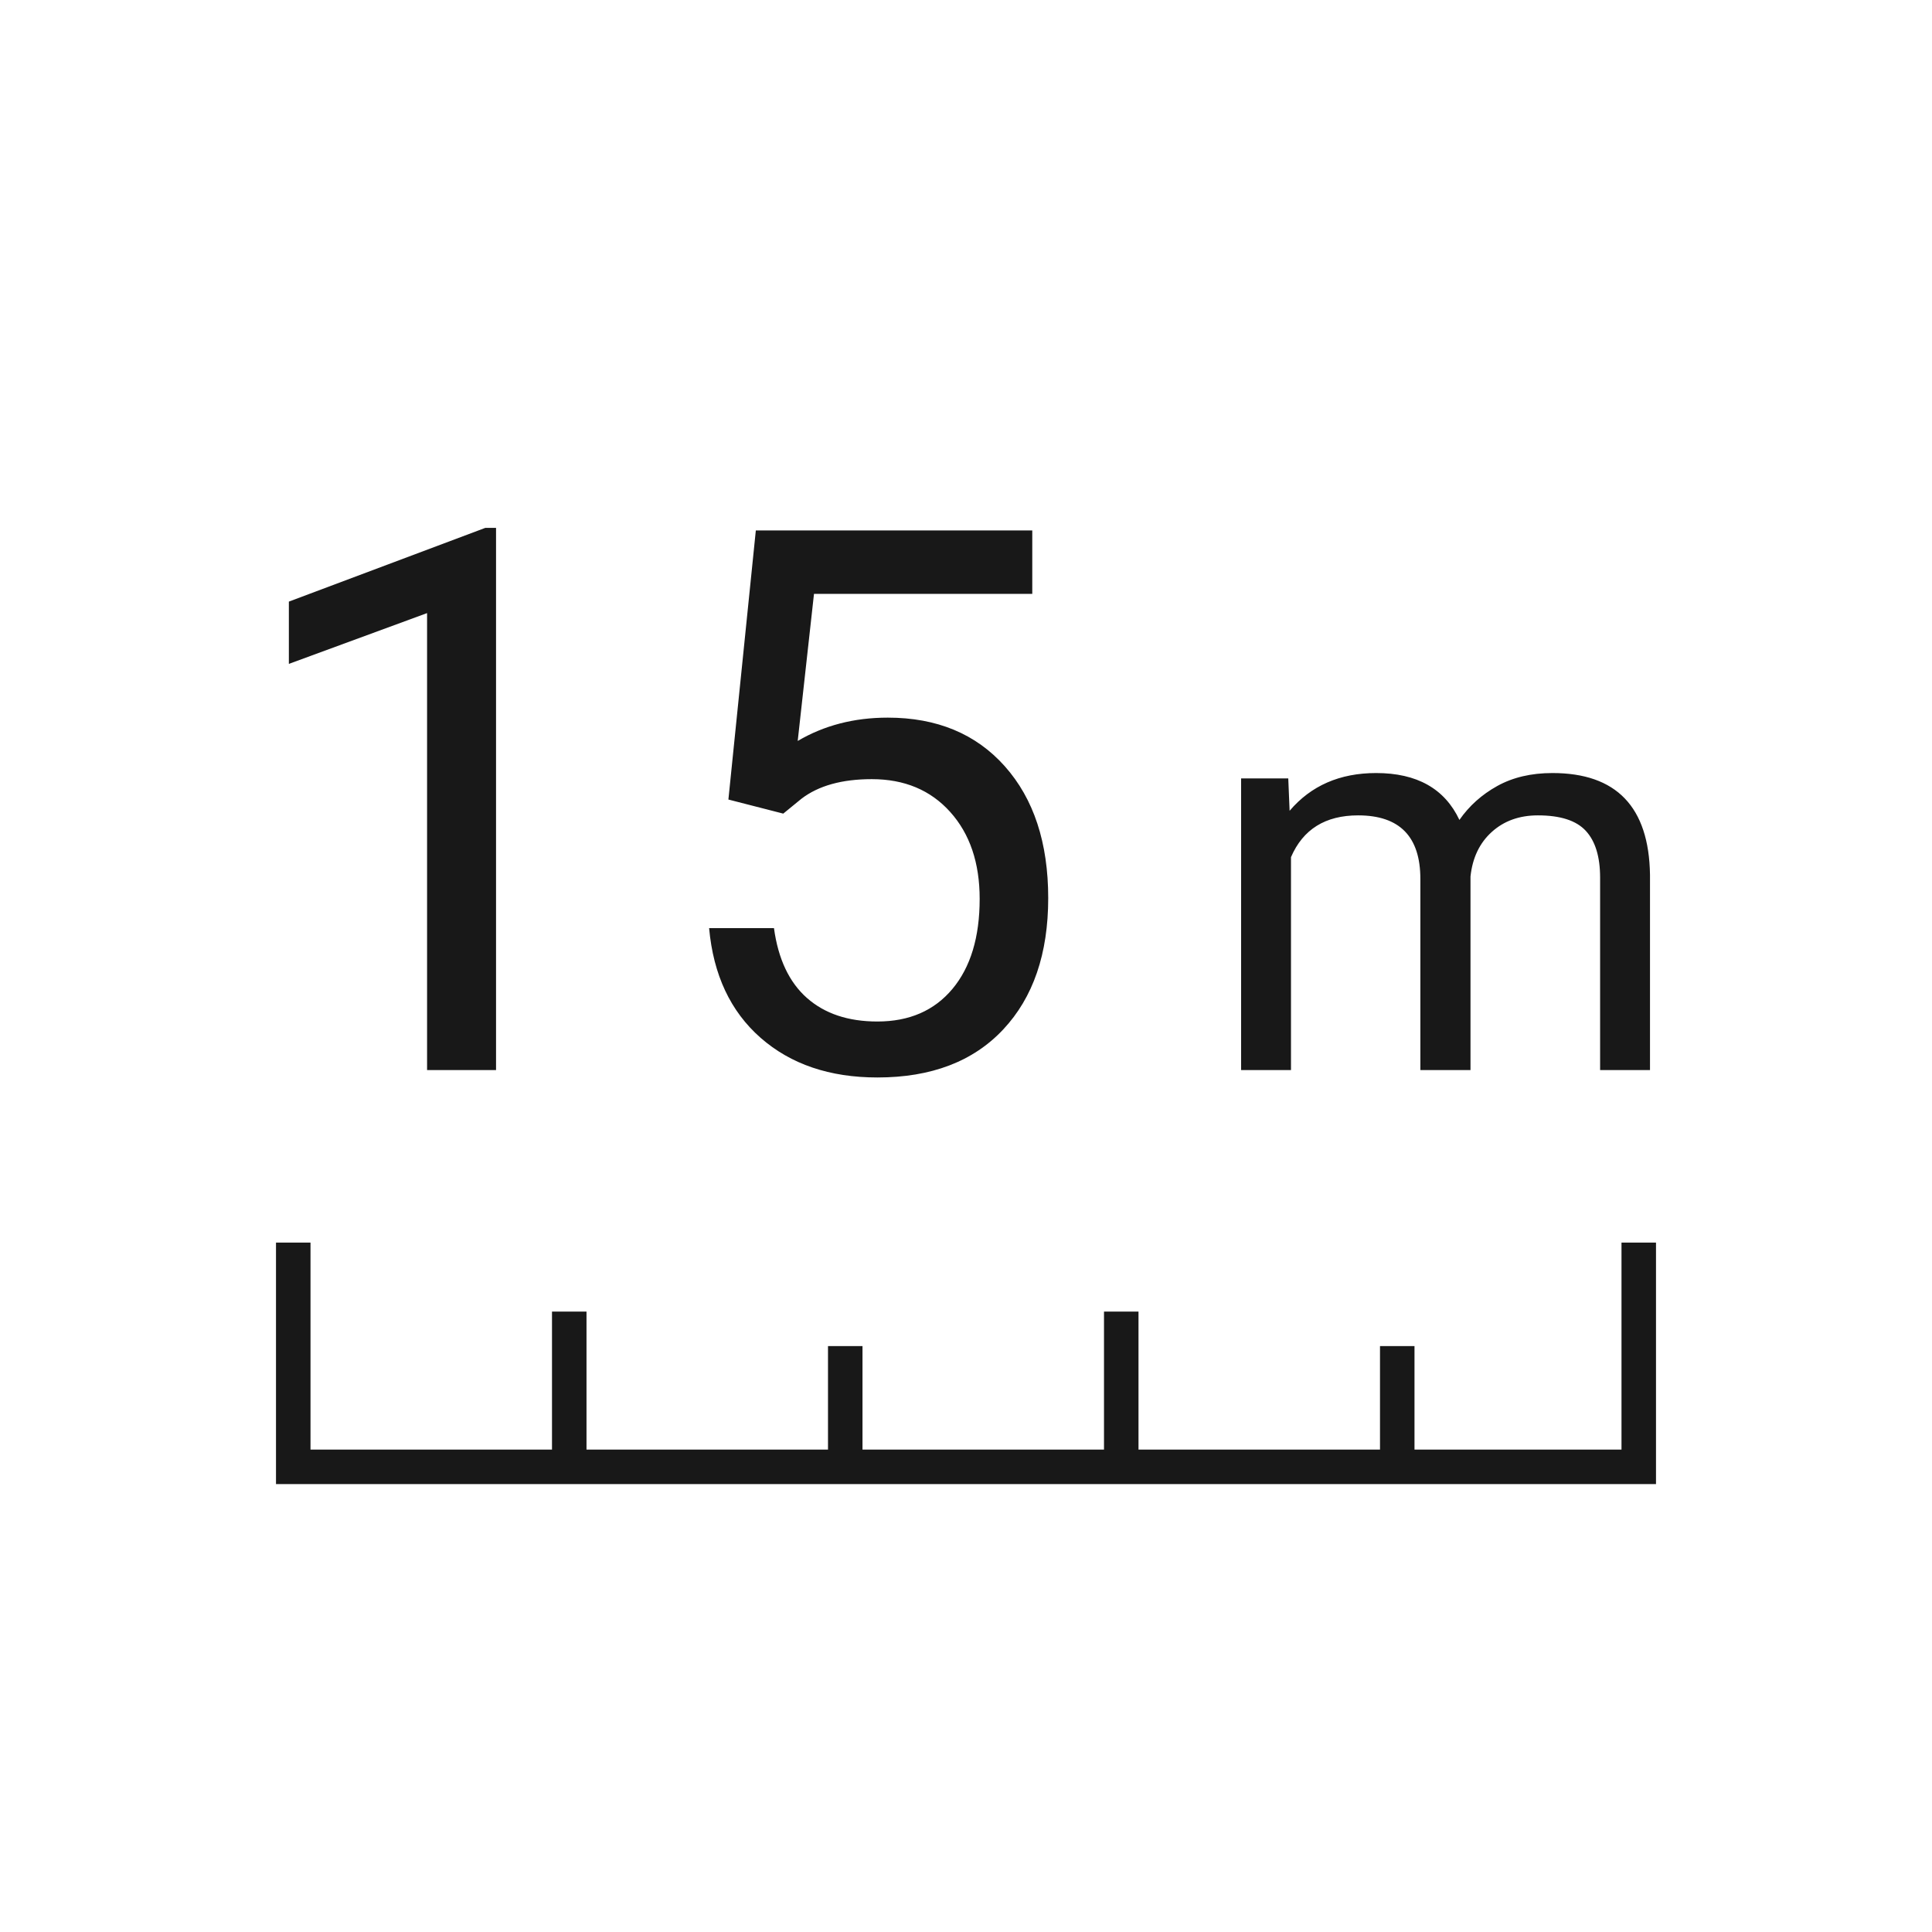
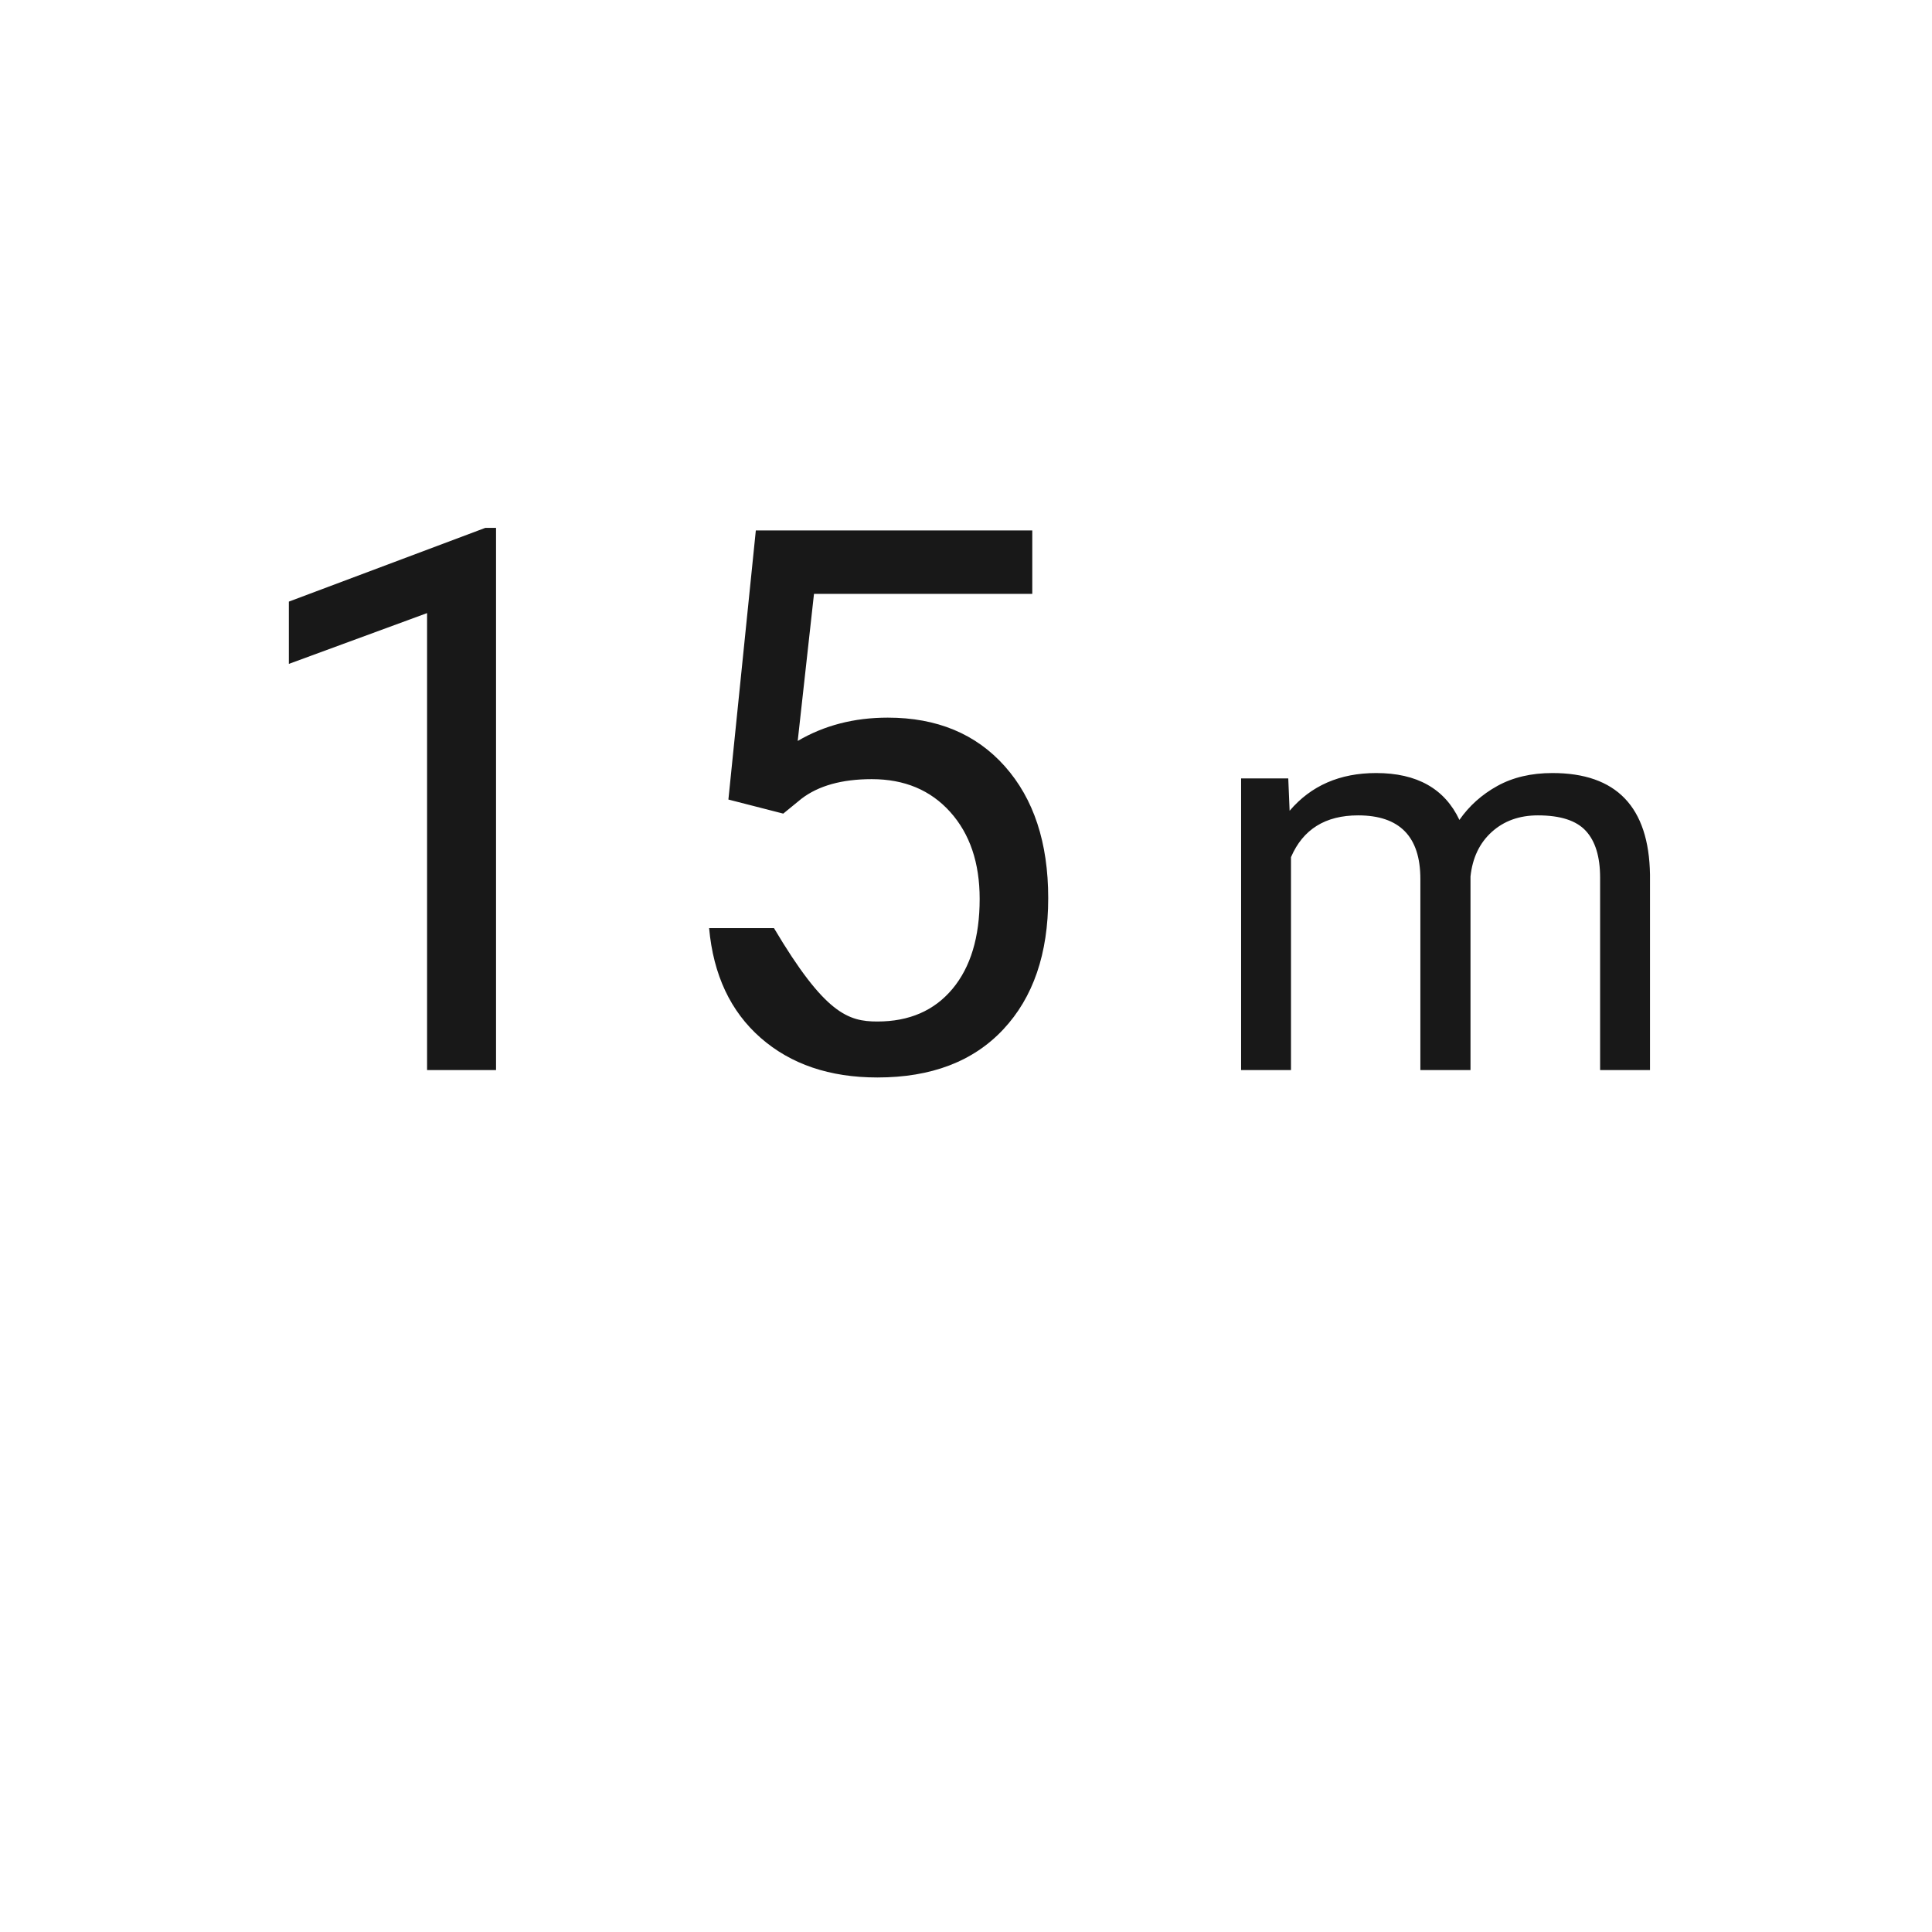
<svg xmlns="http://www.w3.org/2000/svg" viewBox="0 0 56 56">
  <g fill="none" fill-rule="evenodd">
-     <path stroke="#181818" d="M40.5,42.017 L40.5,39.017 L40.5,42.017 Z M32.5,42.017 L32.5,38.017 L32.5,42.017 Z M24.5,42.017 L24.5,39.017 L24.5,42.017 Z M16.5,42.017 L16.5,38.017 L16.5,42.017 Z M47.5,36.017 L47.5,42.517 L8.5,42.517 L8.5,36.017" />
-     <path fill="#181818" d="M29.921,15.376 L29.921,17.213 L23.594,17.213 L23.122,21.477 C23.888,21.026 24.758,20.801 25.732,20.801 C27.157,20.801 28.289,21.271 29.127,22.213 C29.964,23.155 30.383,24.428 30.383,26.032 C30.383,27.643 29.948,28.913 29.078,29.84 C28.208,30.768 26.992,31.231 25.431,31.231 C24.049,31.231 22.921,30.848 22.047,30.082 C21.174,29.316 20.676,28.256 20.554,26.902 L22.434,26.902 C22.556,27.797 22.875,28.472 23.39,28.927 C23.906,29.382 24.586,29.609 25.431,29.609 C26.355,29.609 27.08,29.294 27.607,28.664 C28.133,28.034 28.396,27.164 28.396,26.054 C28.396,25.008 28.111,24.168 27.542,23.535 C26.973,22.901 26.215,22.584 25.27,22.584 C24.404,22.584 23.723,22.774 23.229,23.153 L22.703,23.583 L21.113,23.175 L21.908,15.376 L29.921,15.376 Z M44.998,22.407 C46.852,22.407 47.795,23.389 47.826,25.352 L47.826,31.016 L46.38,31.016 L46.38,25.438 C46.38,24.834 46.242,24.382 45.966,24.083 C45.69,23.783 45.227,23.634 44.576,23.634 C44.039,23.634 43.594,23.794 43.24,24.114 C42.886,24.434 42.68,24.865 42.623,25.407 L42.623,31.016 L41.17,31.016 L41.17,25.477 C41.17,24.248 40.568,23.634 39.365,23.634 C38.417,23.634 37.768,24.037 37.42,24.845 L37.42,31.016 L35.974,31.016 L35.974,22.563 L37.341,22.563 L37.38,23.501 C38,22.772 38.836,22.407 39.888,22.407 C41.071,22.407 41.875,22.86 42.302,23.766 C42.584,23.36 42.949,23.032 43.4,22.782 C43.851,22.532 44.383,22.407 44.998,22.407 Z M14.378,15.301 L14.378,31.016 L12.379,31.016 L12.379,17.771 L8.373,19.243 L8.373,17.438 L14.066,15.301 L14.378,15.301 Z" />
+     <path fill="#181818" d="M29.921,15.376 L29.921,17.213 L23.594,17.213 L23.122,21.477 C23.888,21.026 24.758,20.801 25.732,20.801 C27.157,20.801 28.289,21.271 29.127,22.213 C29.964,23.155 30.383,24.428 30.383,26.032 C30.383,27.643 29.948,28.913 29.078,29.84 C28.208,30.768 26.992,31.231 25.431,31.231 C24.049,31.231 22.921,30.848 22.047,30.082 C21.174,29.316 20.676,28.256 20.554,26.902 L22.434,26.902 C23.906,29.382 24.586,29.609 25.431,29.609 C26.355,29.609 27.08,29.294 27.607,28.664 C28.133,28.034 28.396,27.164 28.396,26.054 C28.396,25.008 28.111,24.168 27.542,23.535 C26.973,22.901 26.215,22.584 25.27,22.584 C24.404,22.584 23.723,22.774 23.229,23.153 L22.703,23.583 L21.113,23.175 L21.908,15.376 L29.921,15.376 Z M44.998,22.407 C46.852,22.407 47.795,23.389 47.826,25.352 L47.826,31.016 L46.38,31.016 L46.38,25.438 C46.38,24.834 46.242,24.382 45.966,24.083 C45.69,23.783 45.227,23.634 44.576,23.634 C44.039,23.634 43.594,23.794 43.24,24.114 C42.886,24.434 42.68,24.865 42.623,25.407 L42.623,31.016 L41.17,31.016 L41.17,25.477 C41.17,24.248 40.568,23.634 39.365,23.634 C38.417,23.634 37.768,24.037 37.42,24.845 L37.42,31.016 L35.974,31.016 L35.974,22.563 L37.341,22.563 L37.38,23.501 C38,22.772 38.836,22.407 39.888,22.407 C41.071,22.407 41.875,22.86 42.302,23.766 C42.584,23.36 42.949,23.032 43.4,22.782 C43.851,22.532 44.383,22.407 44.998,22.407 Z M14.378,15.301 L14.378,31.016 L12.379,31.016 L12.379,17.771 L8.373,19.243 L8.373,17.438 L14.066,15.301 L14.378,15.301 Z" />
  </g>
</svg>